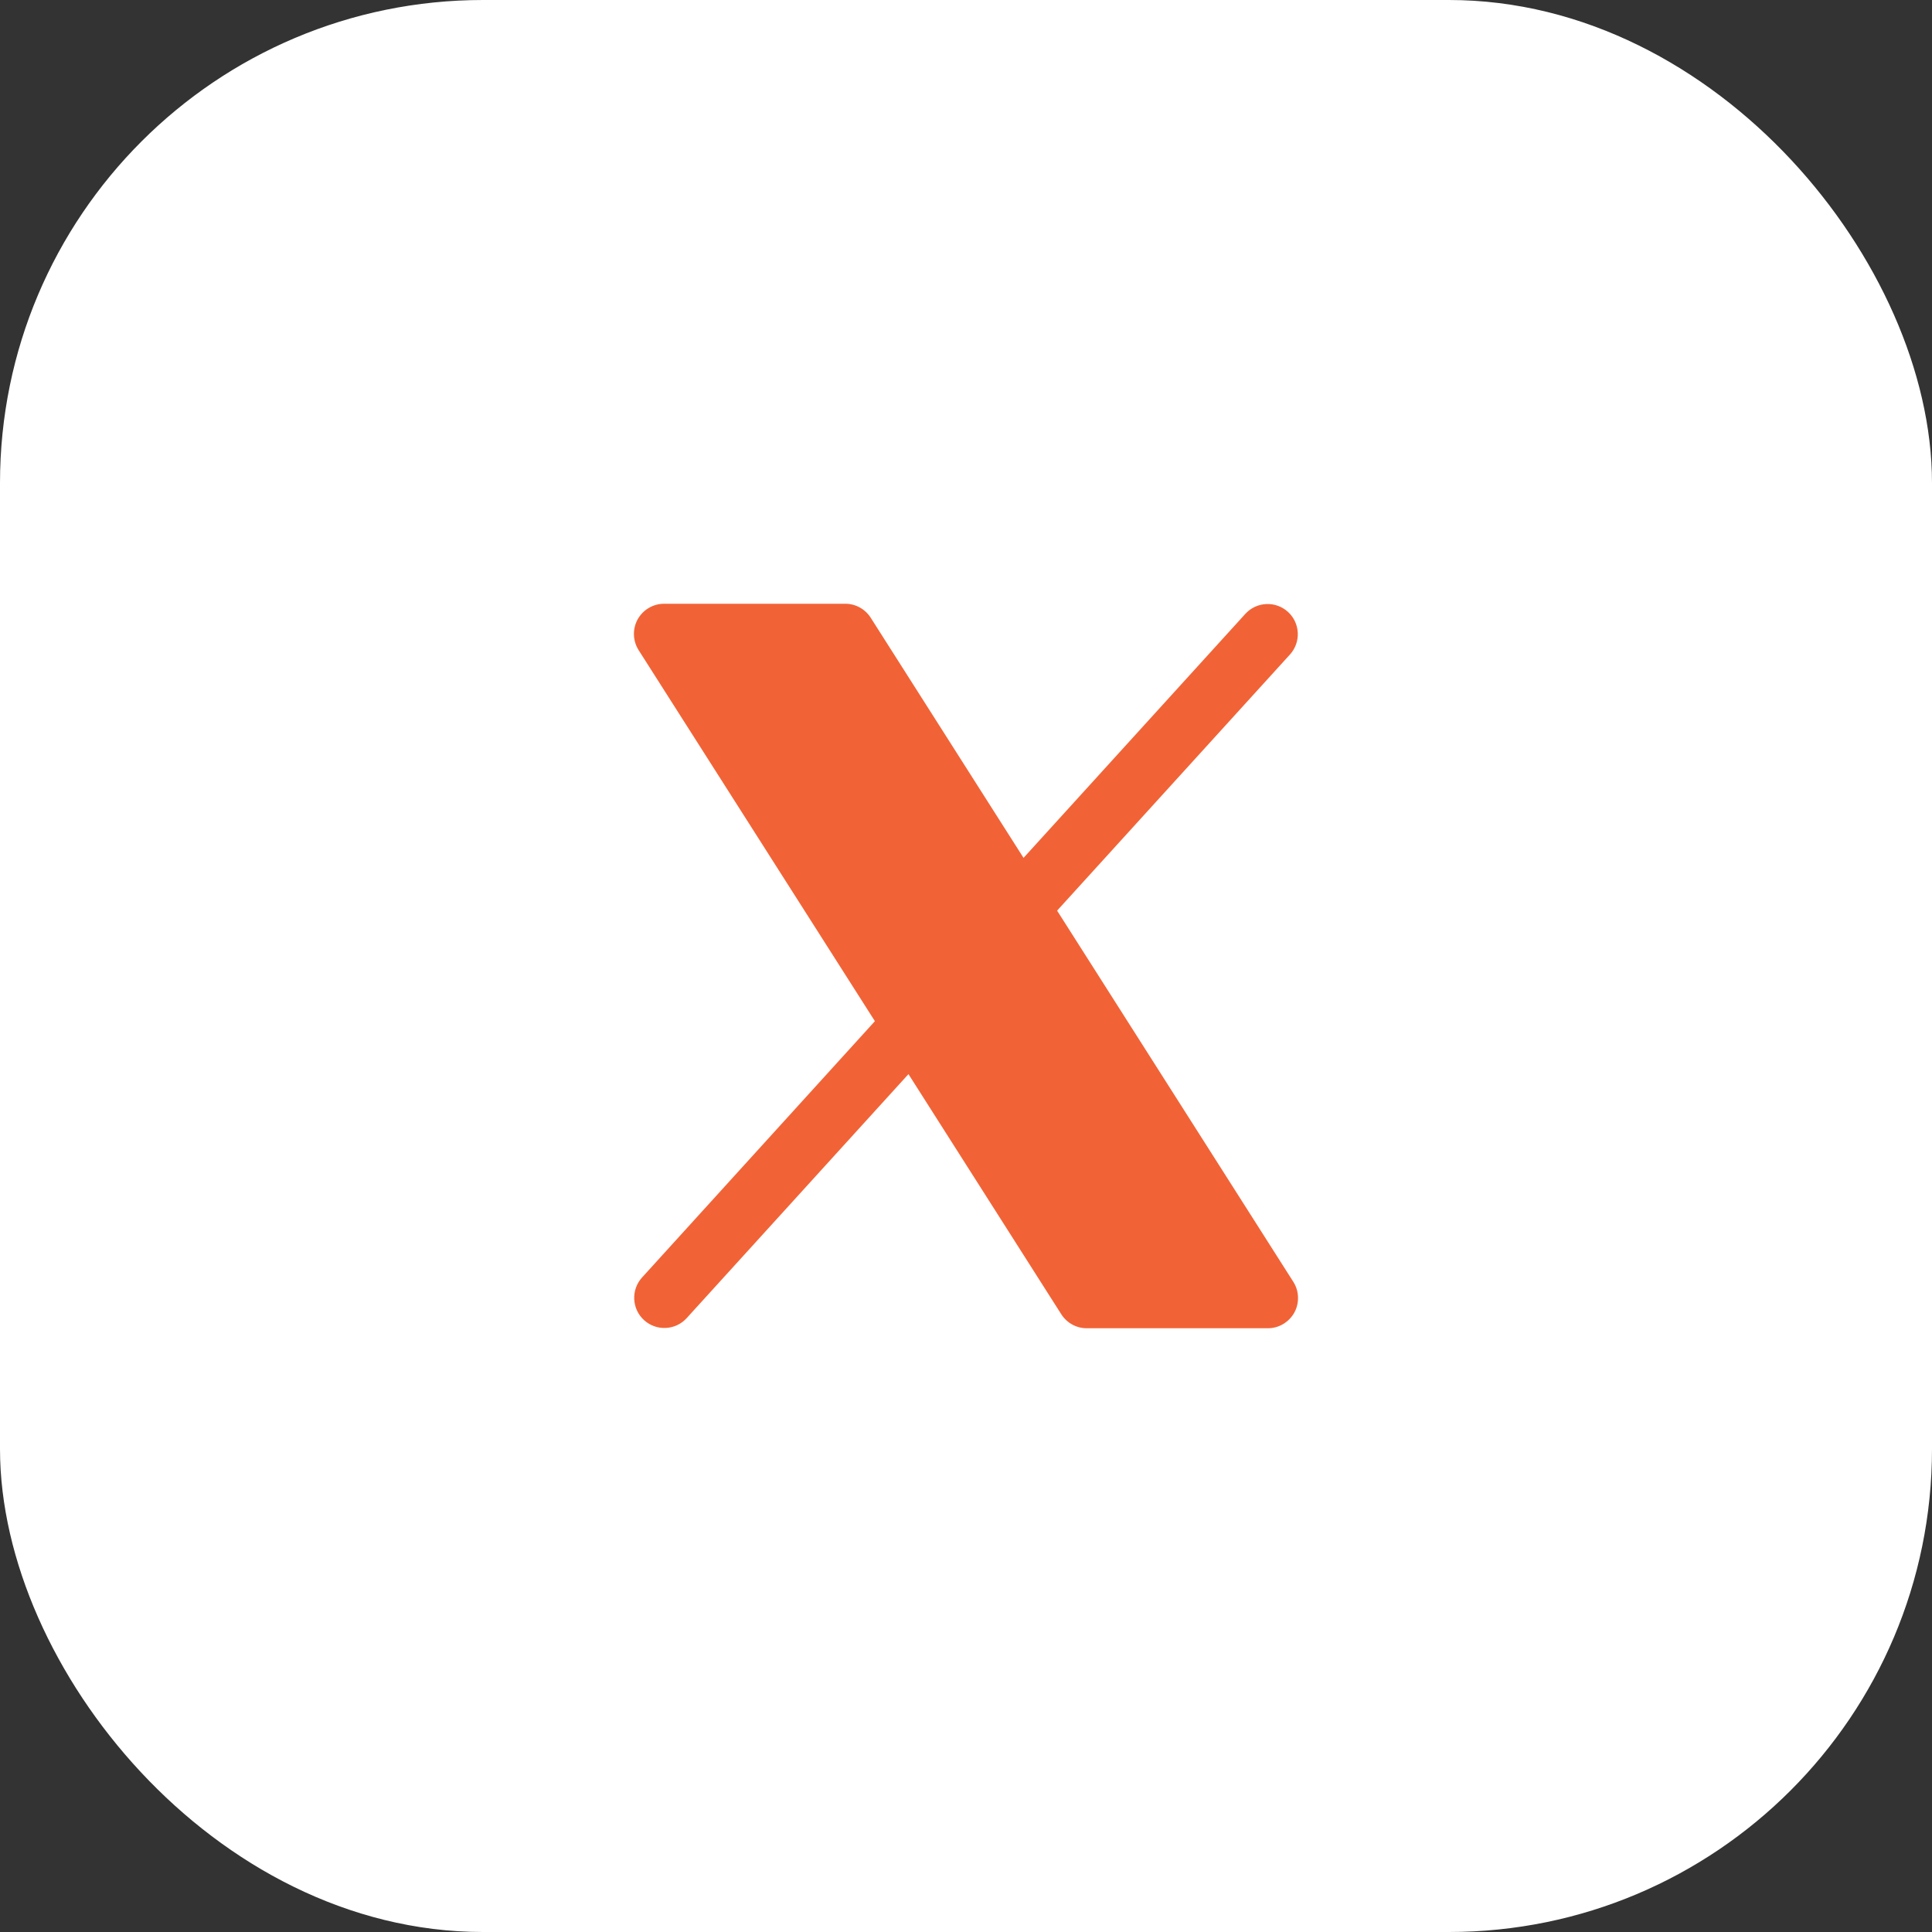
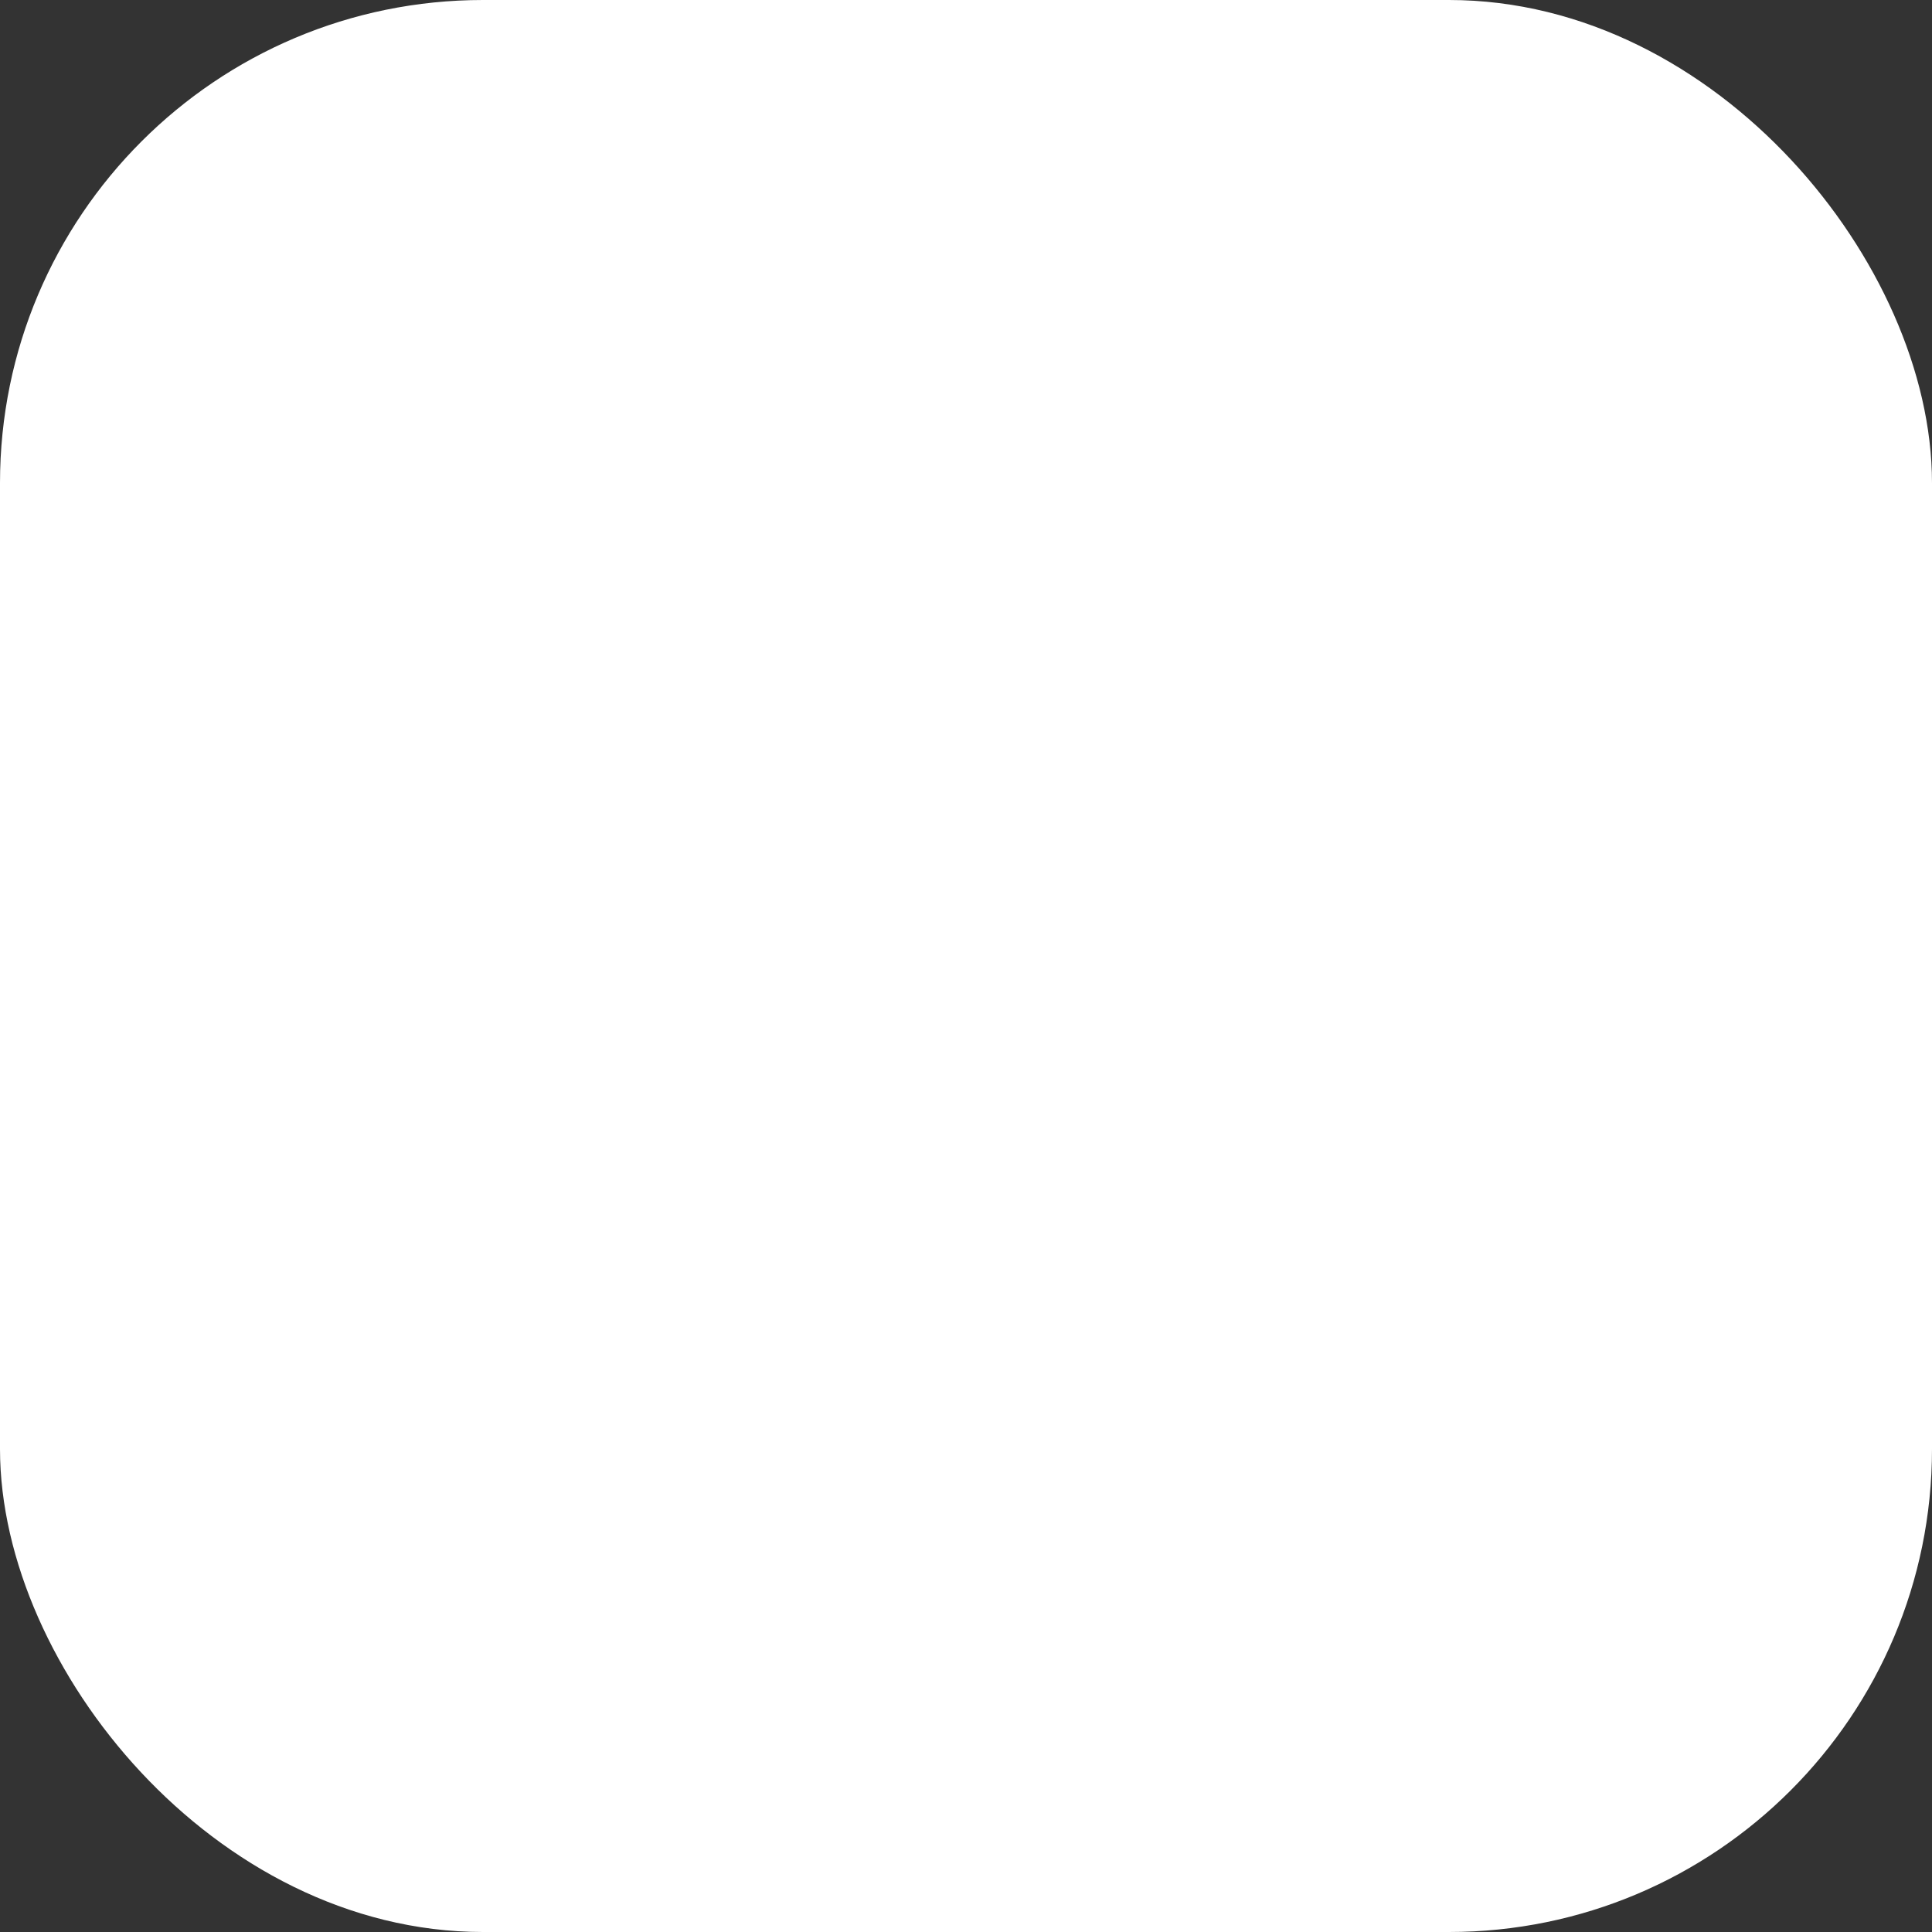
<svg xmlns="http://www.w3.org/2000/svg" width="32" height="32" viewBox="0 0 32 32" fill="none">
  <rect x="0" y="0" width="32" height="32" fill="#333333" stroke="none" />
  <rect x="0.5" y="0.5" width="31" height="31" rx="7.5" fill="white" stroke="white" />
-   <path d="M21.438 21.741C21.394 21.819 21.331 21.884 21.254 21.93C21.177 21.976 21.09 22 21 22H18C17.916 22 17.833 21.979 17.759 21.938C17.686 21.898 17.623 21.839 17.578 21.768L15.047 17.791L11.37 21.836C11.28 21.933 11.156 21.99 11.025 21.995C10.893 22.001 10.765 21.954 10.668 21.866C10.57 21.777 10.512 21.654 10.505 21.522C10.498 21.391 10.543 21.262 10.63 21.164L14.491 16.914L10.578 10.769C10.53 10.693 10.503 10.606 10.5 10.516C10.497 10.427 10.518 10.338 10.561 10.259C10.605 10.181 10.668 10.115 10.745 10.07C10.822 10.024 10.91 10 11 10H14C14.084 10 14.167 10.021 14.241 10.062C14.314 10.102 14.377 10.161 14.422 10.232L16.953 14.209L20.63 10.164C20.72 10.067 20.844 10.01 20.975 10.005C21.107 9.999 21.235 10.046 21.332 10.134C21.43 10.223 21.488 10.346 21.495 10.478C21.502 10.609 21.457 10.738 21.37 10.836L17.509 15.083L21.422 21.232C21.47 21.308 21.497 21.395 21.499 21.484C21.502 21.574 21.481 21.662 21.438 21.741Z" fill="#F16336" />
</svg>